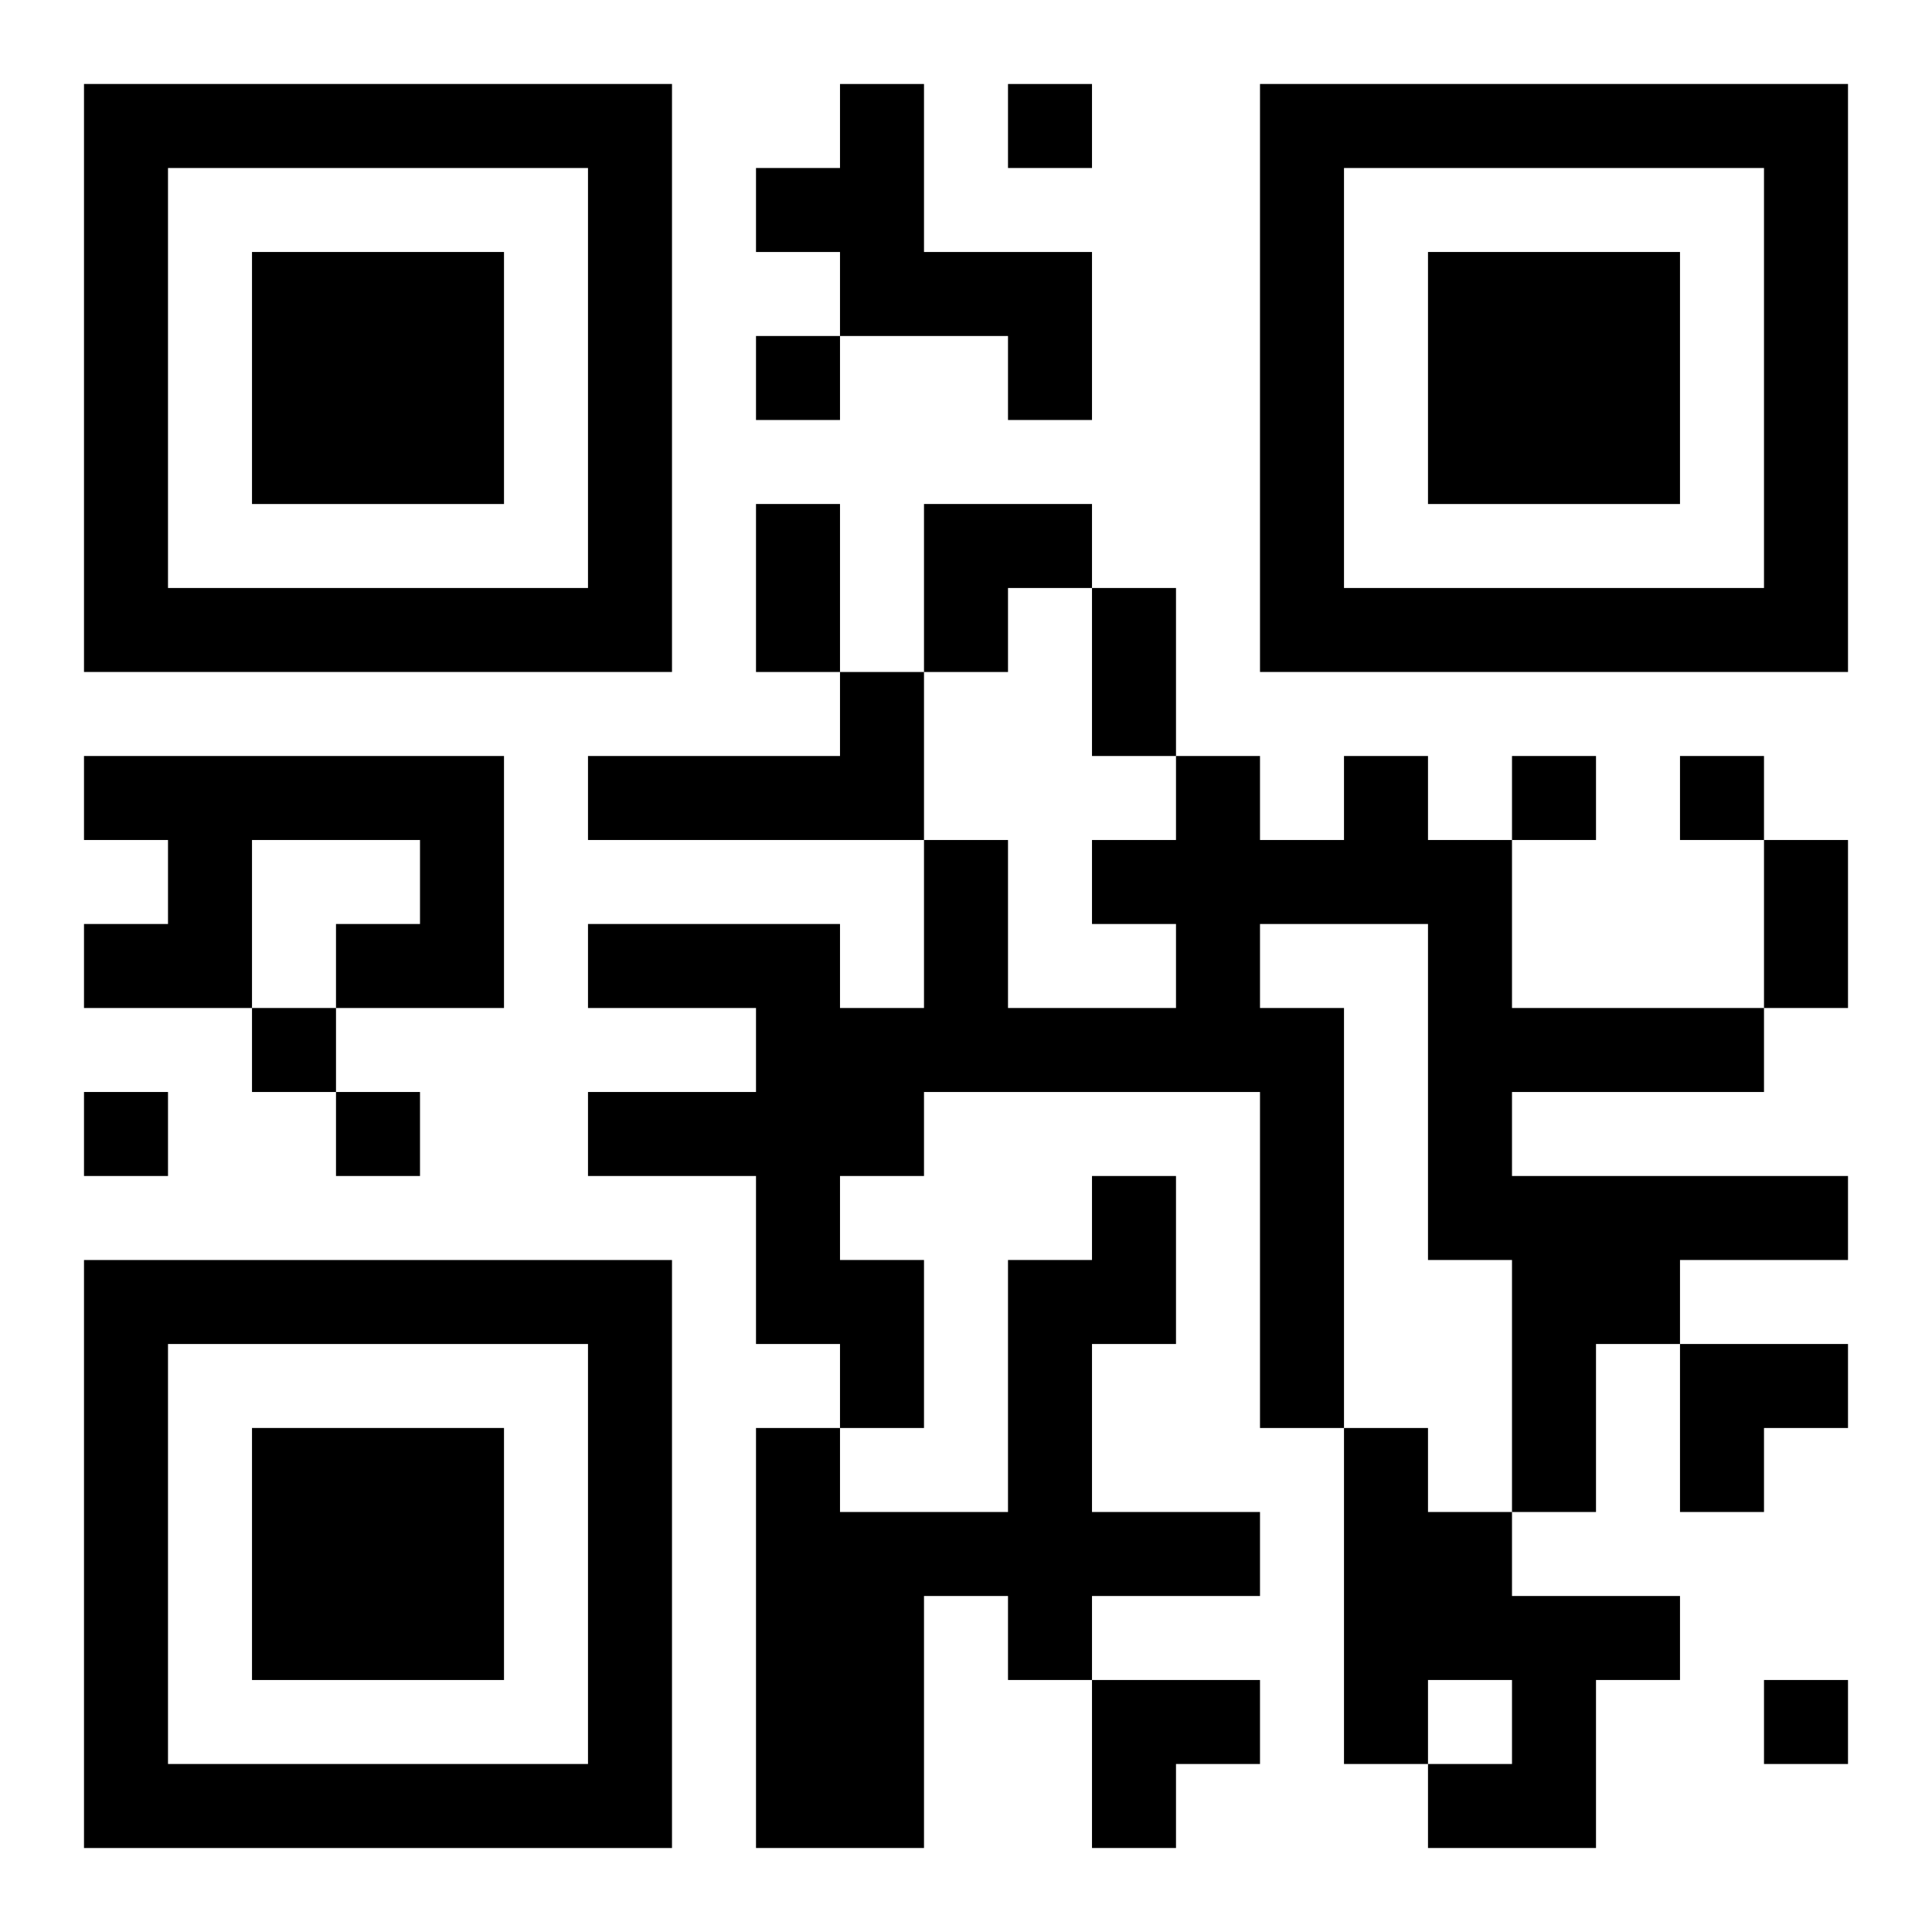
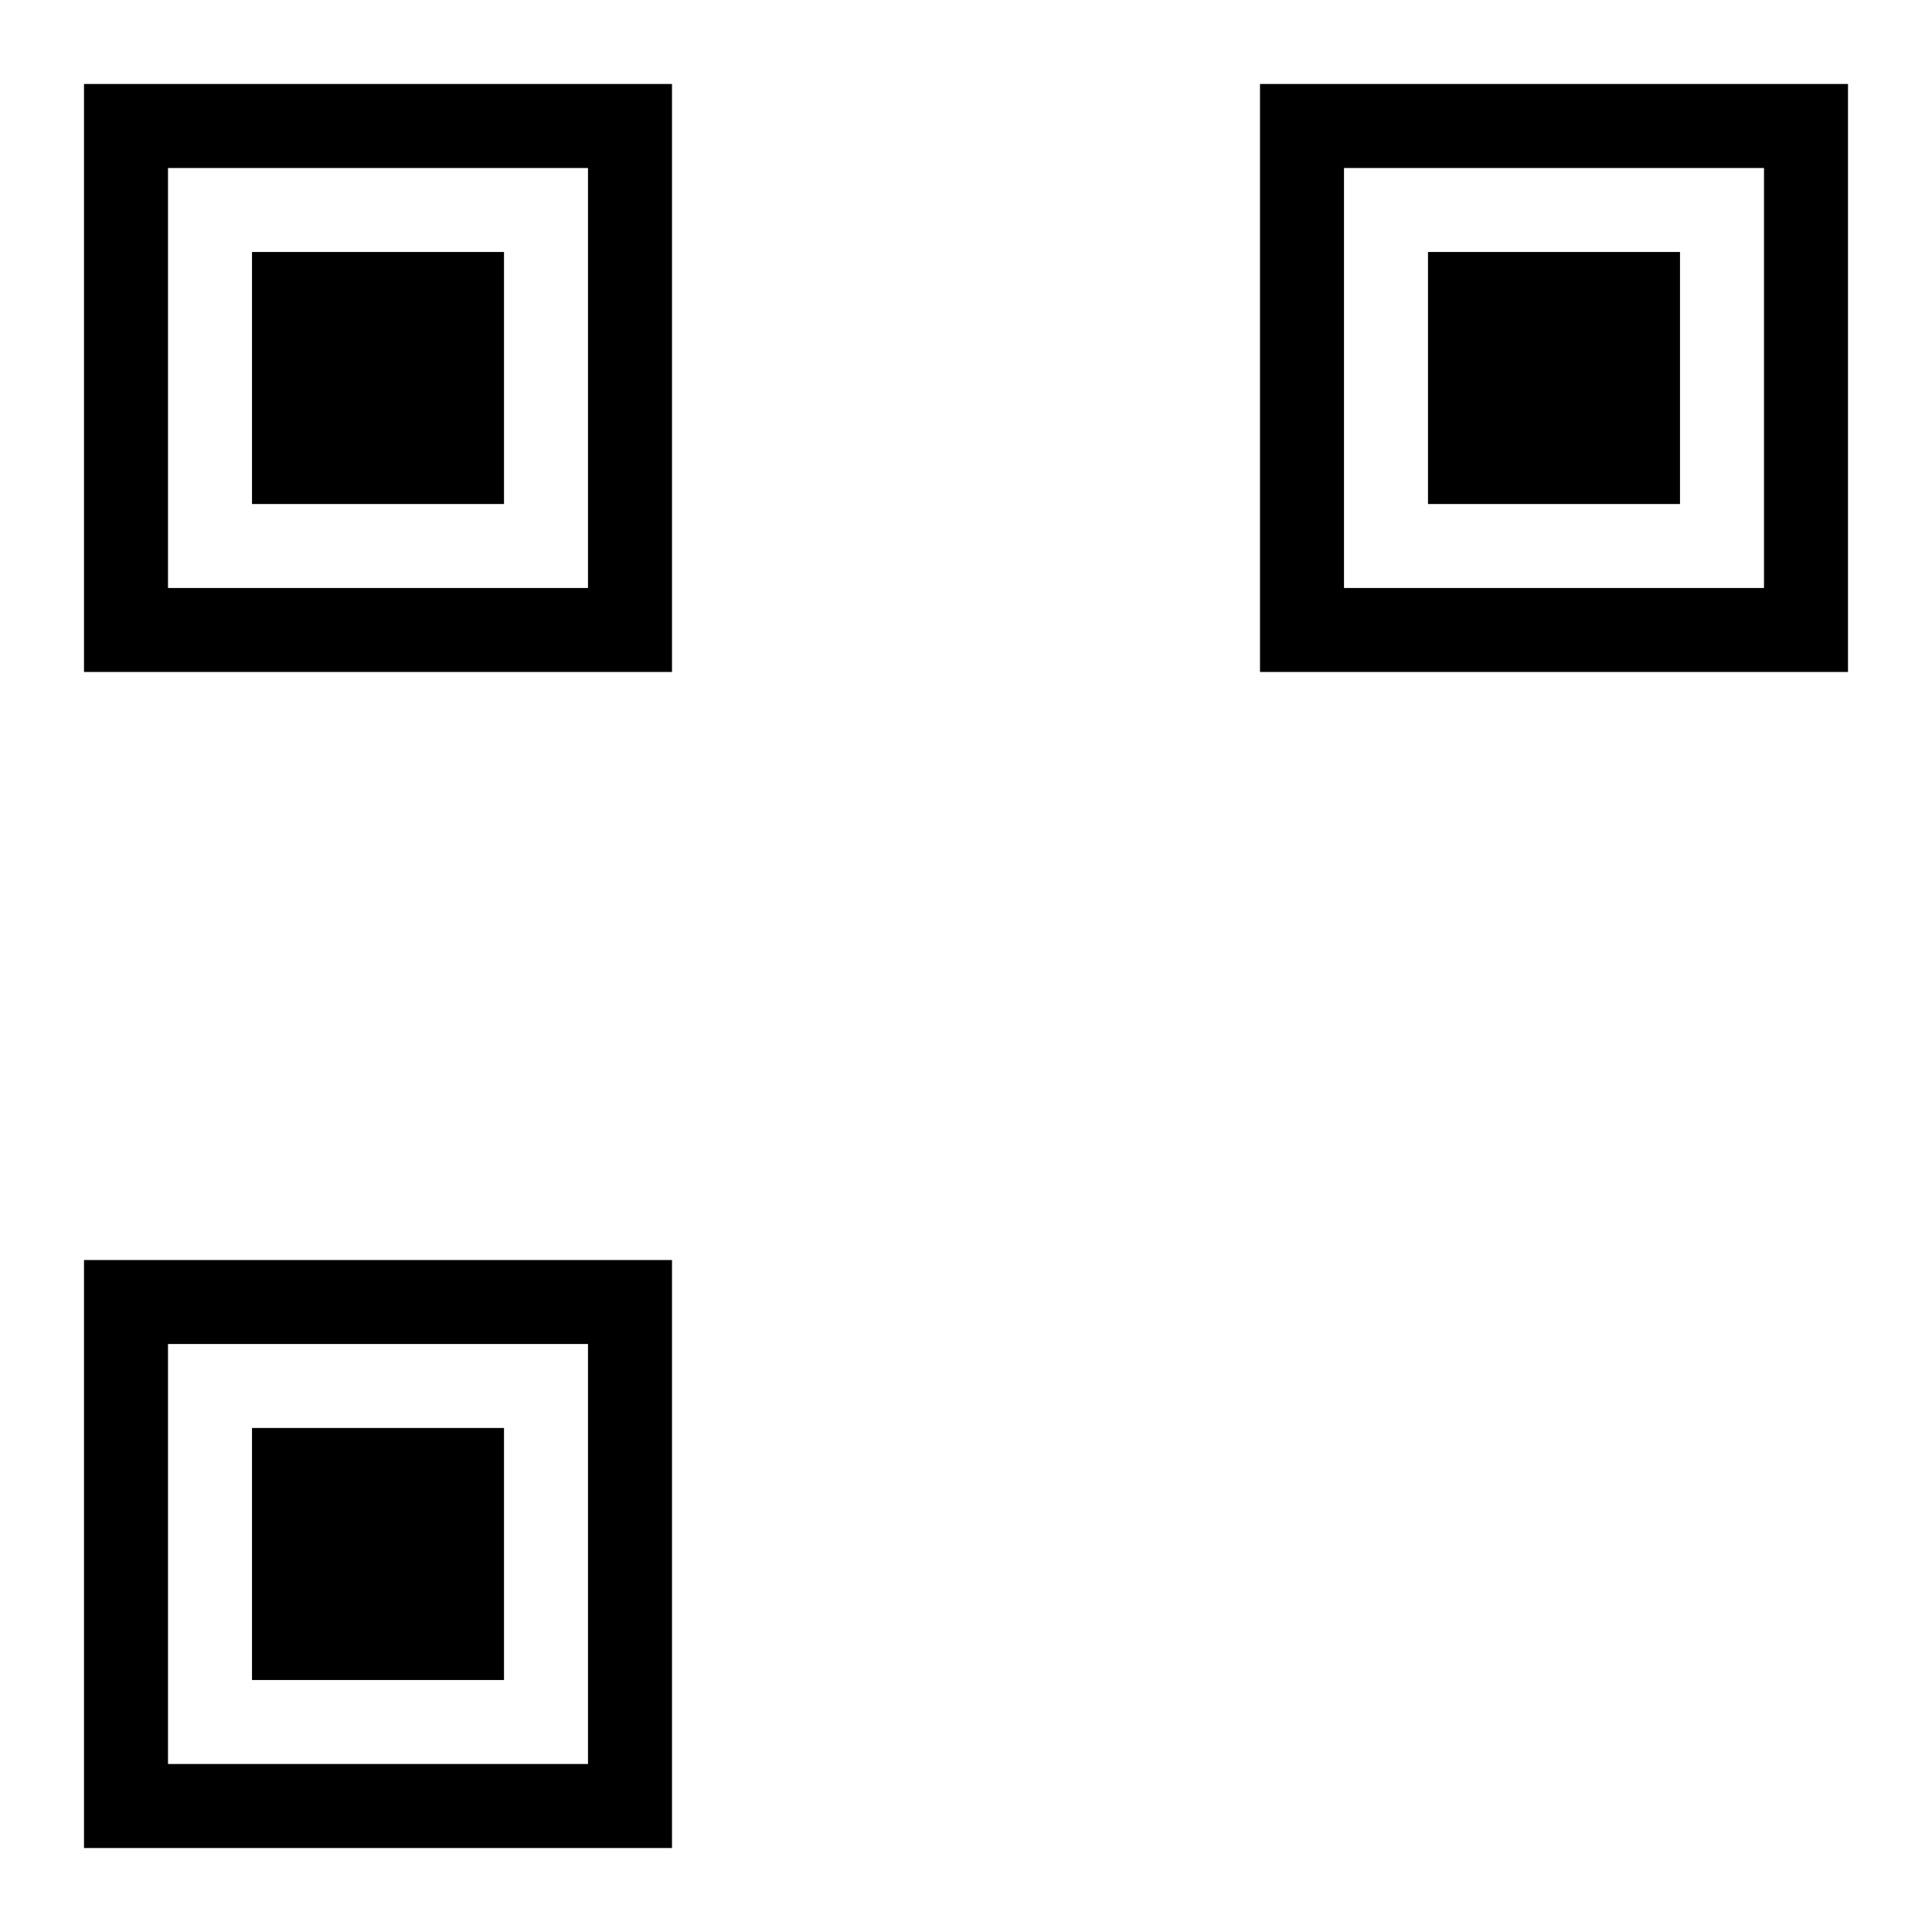
<svg xmlns="http://www.w3.org/2000/svg" xmlns:xlink="http://www.w3.org/1999/xlink" width="250" height="250" baseProfile="full" version="1.1" viewBox="-1 -1 23 23">
  <symbol id="a">
    <path d="m0 7v7h7v-7h-7zm1 1h5v5h-5v-5zm1 1v3h3v-3h-3z" />
  </symbol>
  <use y="-7" xlink:href="#a" />
  <use y="7" xlink:href="#a" />
  <use x="14" y="-7" xlink:href="#a" />
-   <path d="m9 0h1v2h2v2h-1v-1h-2v-1h-1v-1h1v-1m0 7h1v2h-4v-1h3v-1m-9 1h5v3h-2v-1h1v-1h-2v2h-2v-1h1v-1h-1v-1m15 0h1v1h1v2h3v1h-3v1h4v1h-2v1h-1v2h-1v-3h-1v-4h-2v1h1v5h-1v-4h-4v1h-1v1h1v2h-1v-1h-1v-2h-2v-1h2v-1h-2v-1h3v1h1v-2h1v2h2v-1h-1v-1h1v-1h1v1h1v-1m-3 5h1v2h-1v2h2v1h-2v1h-1v-1h-1v3h-2v-5h1v1h2v-3h1v-1m3 3h1v1h1v1h2v1h-1v2h-2v-1h1v-1h-1v1h-1v-4m-4-16v1h1v-1h-1m-3 3v1h1v-1h-1m9 5v1h1v-1h-1m2 0v1h1v-1h-1m-17 3v1h1v-1h-1m-2 1v1h1v-1h-1m3 0v1h1v-1h-1m17 7v1h1v-1h-1m-12-14h1v2h-1v-2m4 1h1v2h-1v-2m8 3h1v2h-1v-2m-10-4h2v1h-1v1h-1zm9 10h2v1h-1v1h-1zm-7 4h2v1h-1v1h-1z" />
</svg>